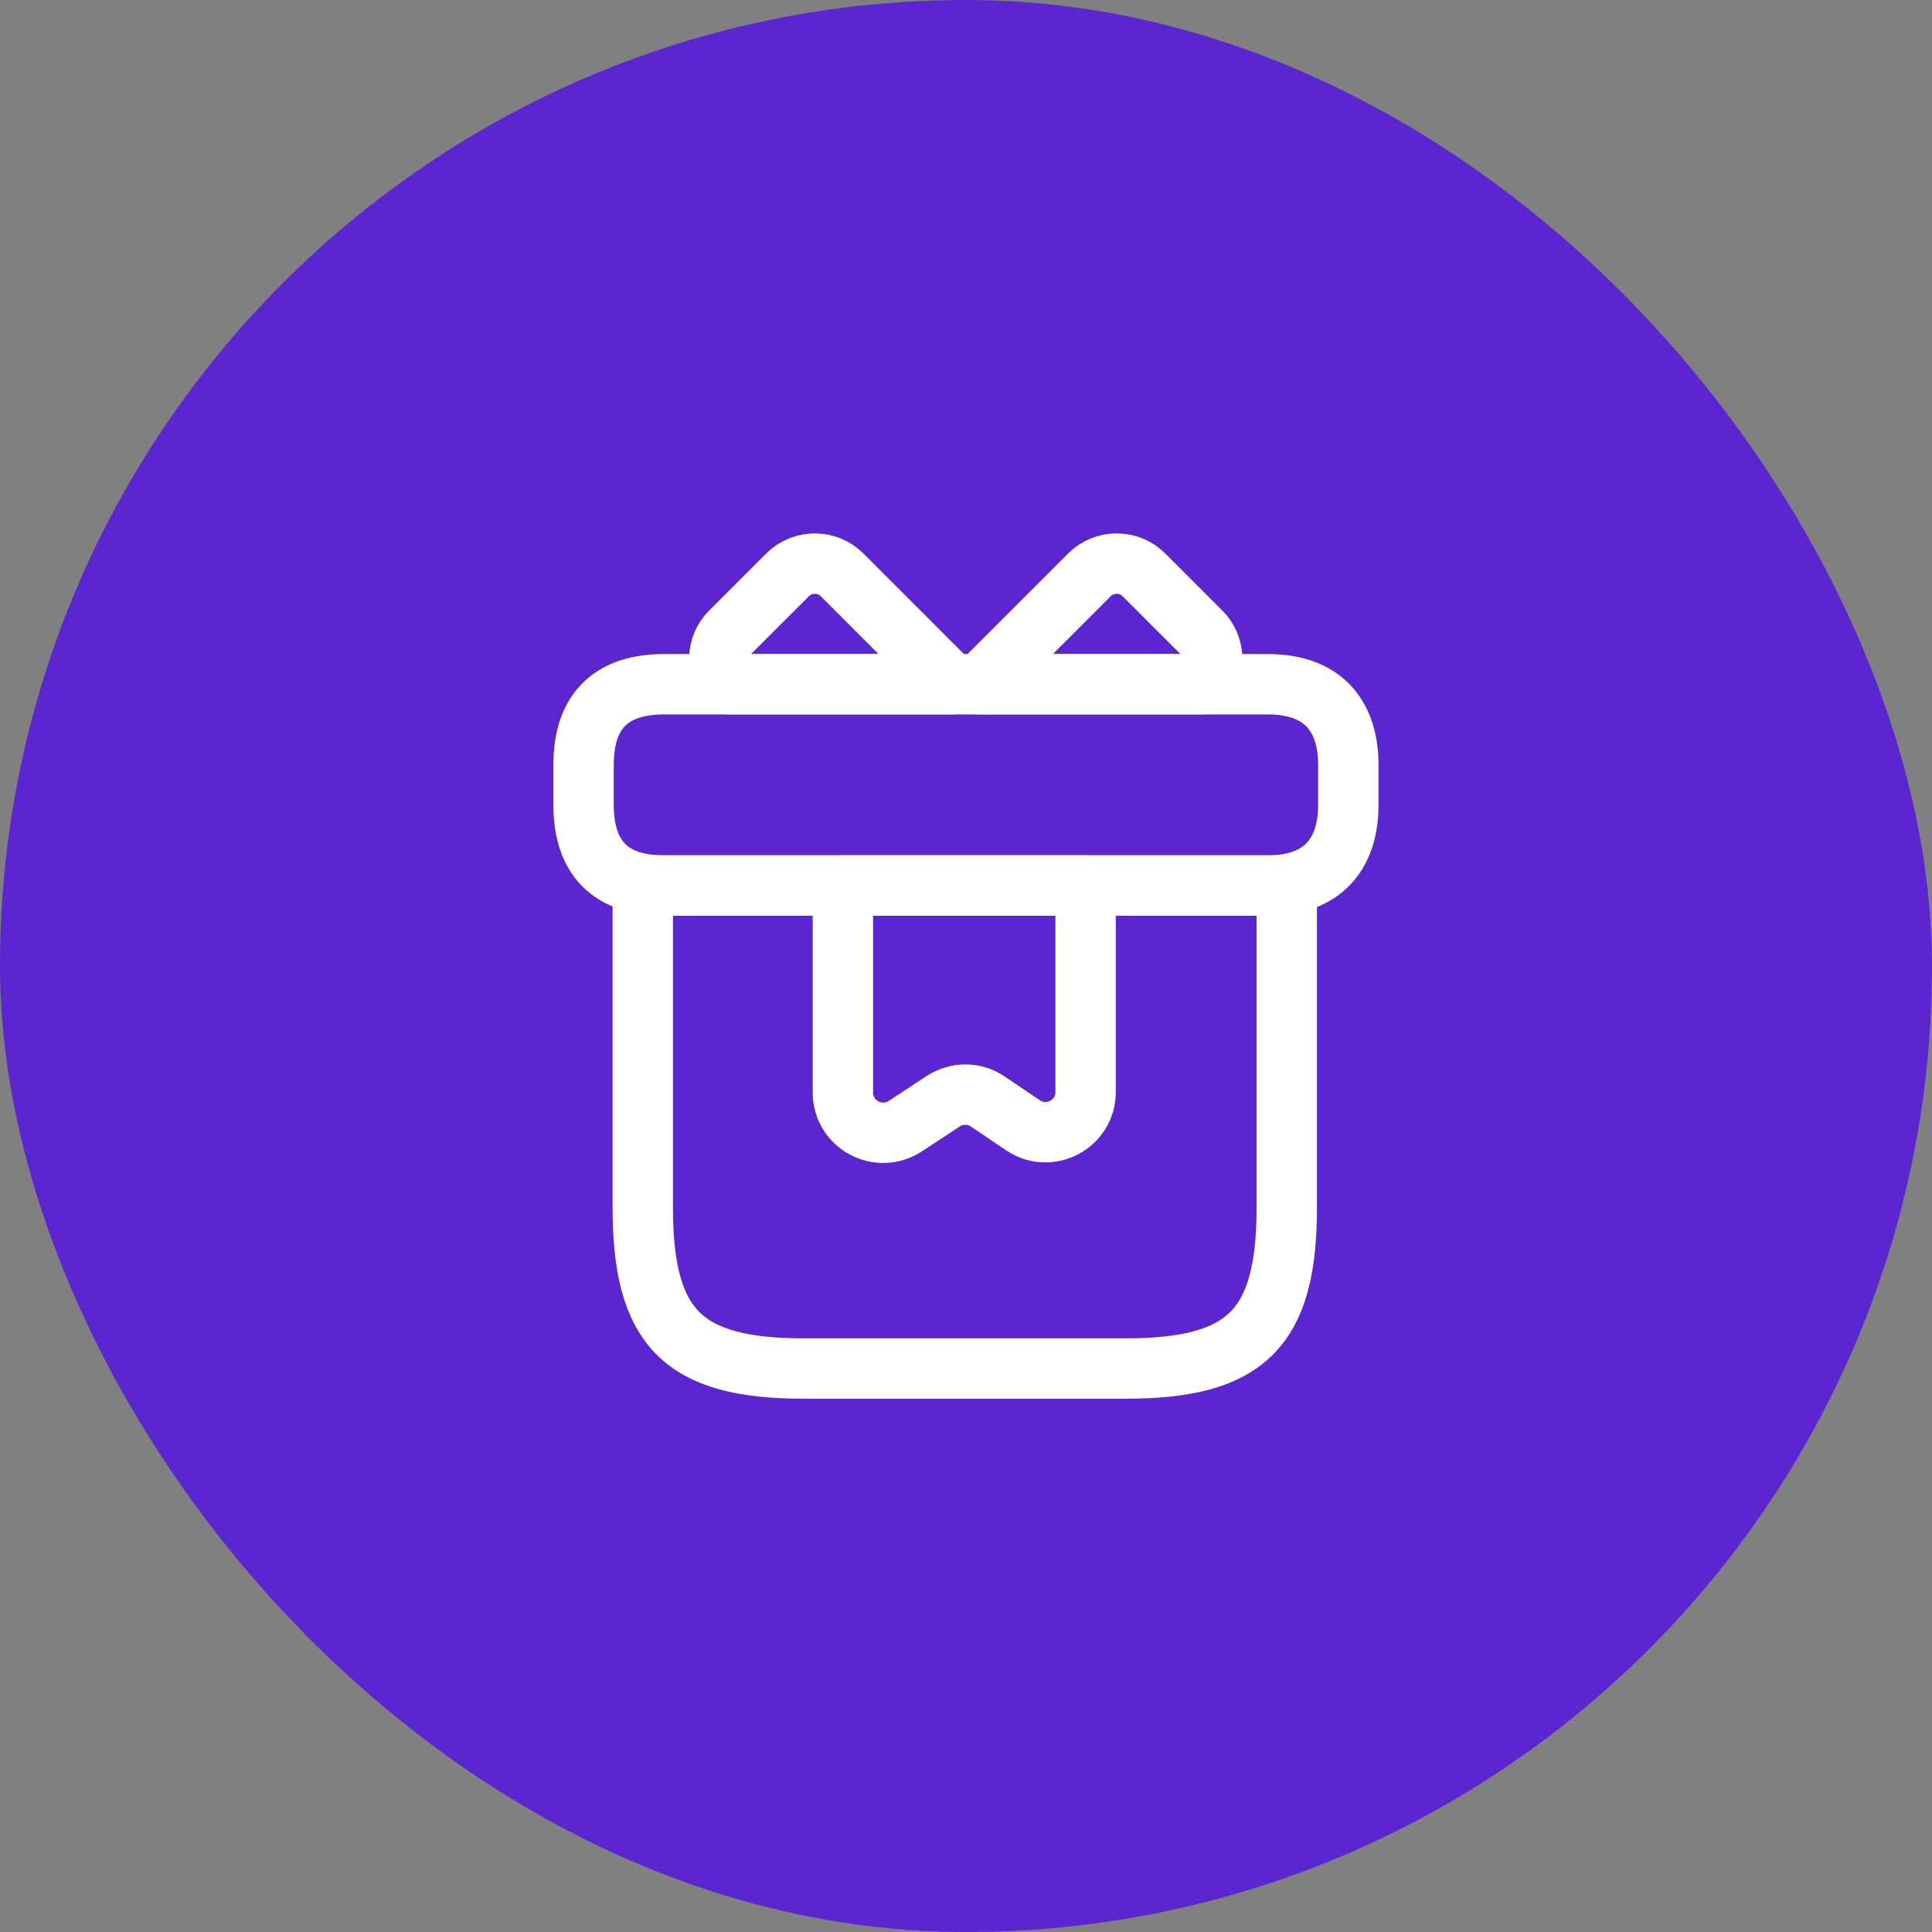
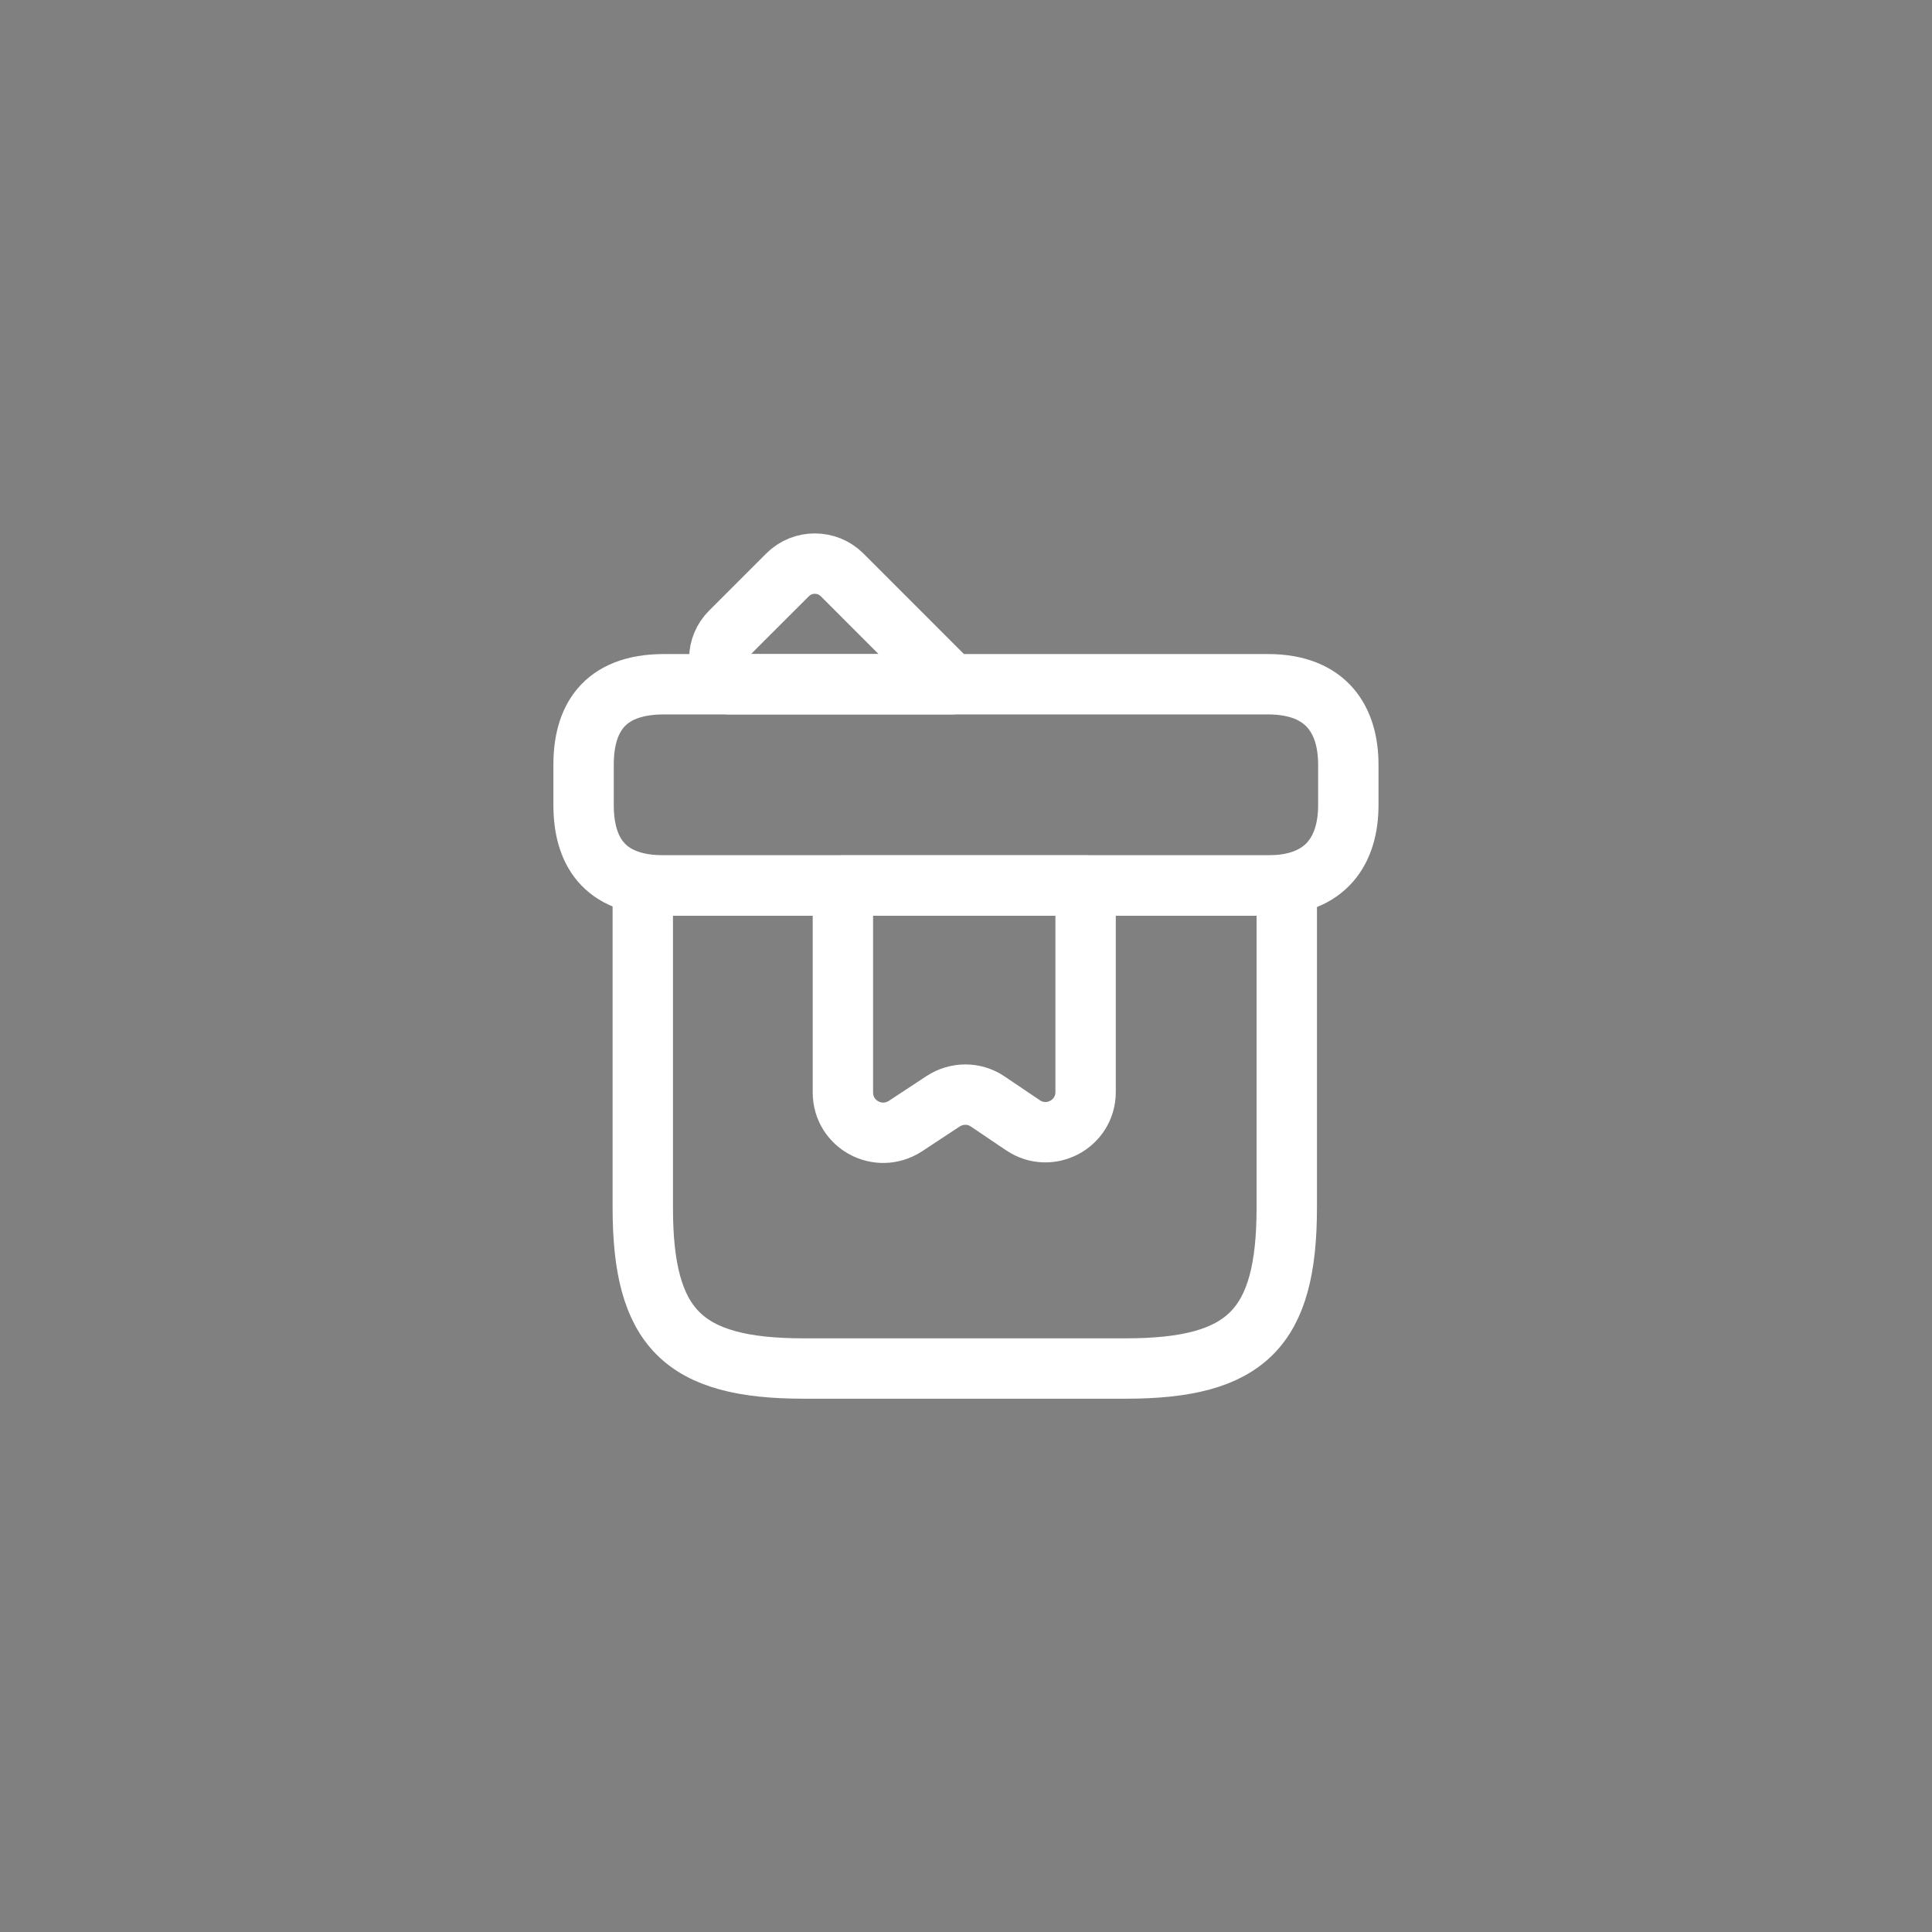
<svg xmlns="http://www.w3.org/2000/svg" width="64" height="64" viewBox="0 0 64 64" fill="none">
  <rect x="0" y="0" width="64" height="64" fill="#808080" stroke="none" />
-   <rect width="64" height="64" rx="32" fill="#5B26CF" />
  <path d="M42.626 29.334H21.293V40.001C21.293 44.001 22.626 45.334 26.626 45.334H37.293C41.293 45.334 42.626 44.001 42.626 40.001V29.334Z" stroke="white" stroke-width="2" stroke-miterlimit="10" stroke-linecap="round" stroke-linejoin="round" />
  <path d="M44.665 25.333V26.666C44.665 28.133 43.959 29.333 41.999 29.333H21.999C19.959 29.333 19.332 28.133 19.332 26.666V25.333C19.332 23.866 19.959 22.666 21.999 22.666H41.999C43.959 22.666 44.665 23.866 44.665 25.333Z" stroke="white" stroke-width="2" stroke-miterlimit="10" stroke-linecap="round" stroke-linejoin="round" />
  <path d="M31.518 22.667H24.158C23.705 22.173 23.718 21.413 24.198 20.933L26.092 19.04C26.585 18.547 27.398 18.547 27.892 19.04L31.518 22.667Z" stroke="white" stroke-width="2" stroke-miterlimit="10" stroke-linecap="round" stroke-linejoin="round" />
-   <path d="M39.825 22.667H32.465L36.092 19.04C36.585 18.547 37.398 18.547 37.892 19.04L39.785 20.933C40.265 21.413 40.278 22.173 39.825 22.667Z" stroke="white" stroke-width="2" stroke-miterlimit="10" stroke-linecap="round" stroke-linejoin="round" />
  <path d="M27.922 29.334V36.187C27.922 37.254 29.095 37.881 29.988 37.307L31.242 36.481C31.695 36.187 32.269 36.187 32.709 36.481L33.895 37.281C34.775 37.867 35.962 37.241 35.962 36.174V29.334H27.922Z" stroke="white" stroke-width="2" stroke-miterlimit="10" stroke-linecap="round" stroke-linejoin="round" />
</svg>